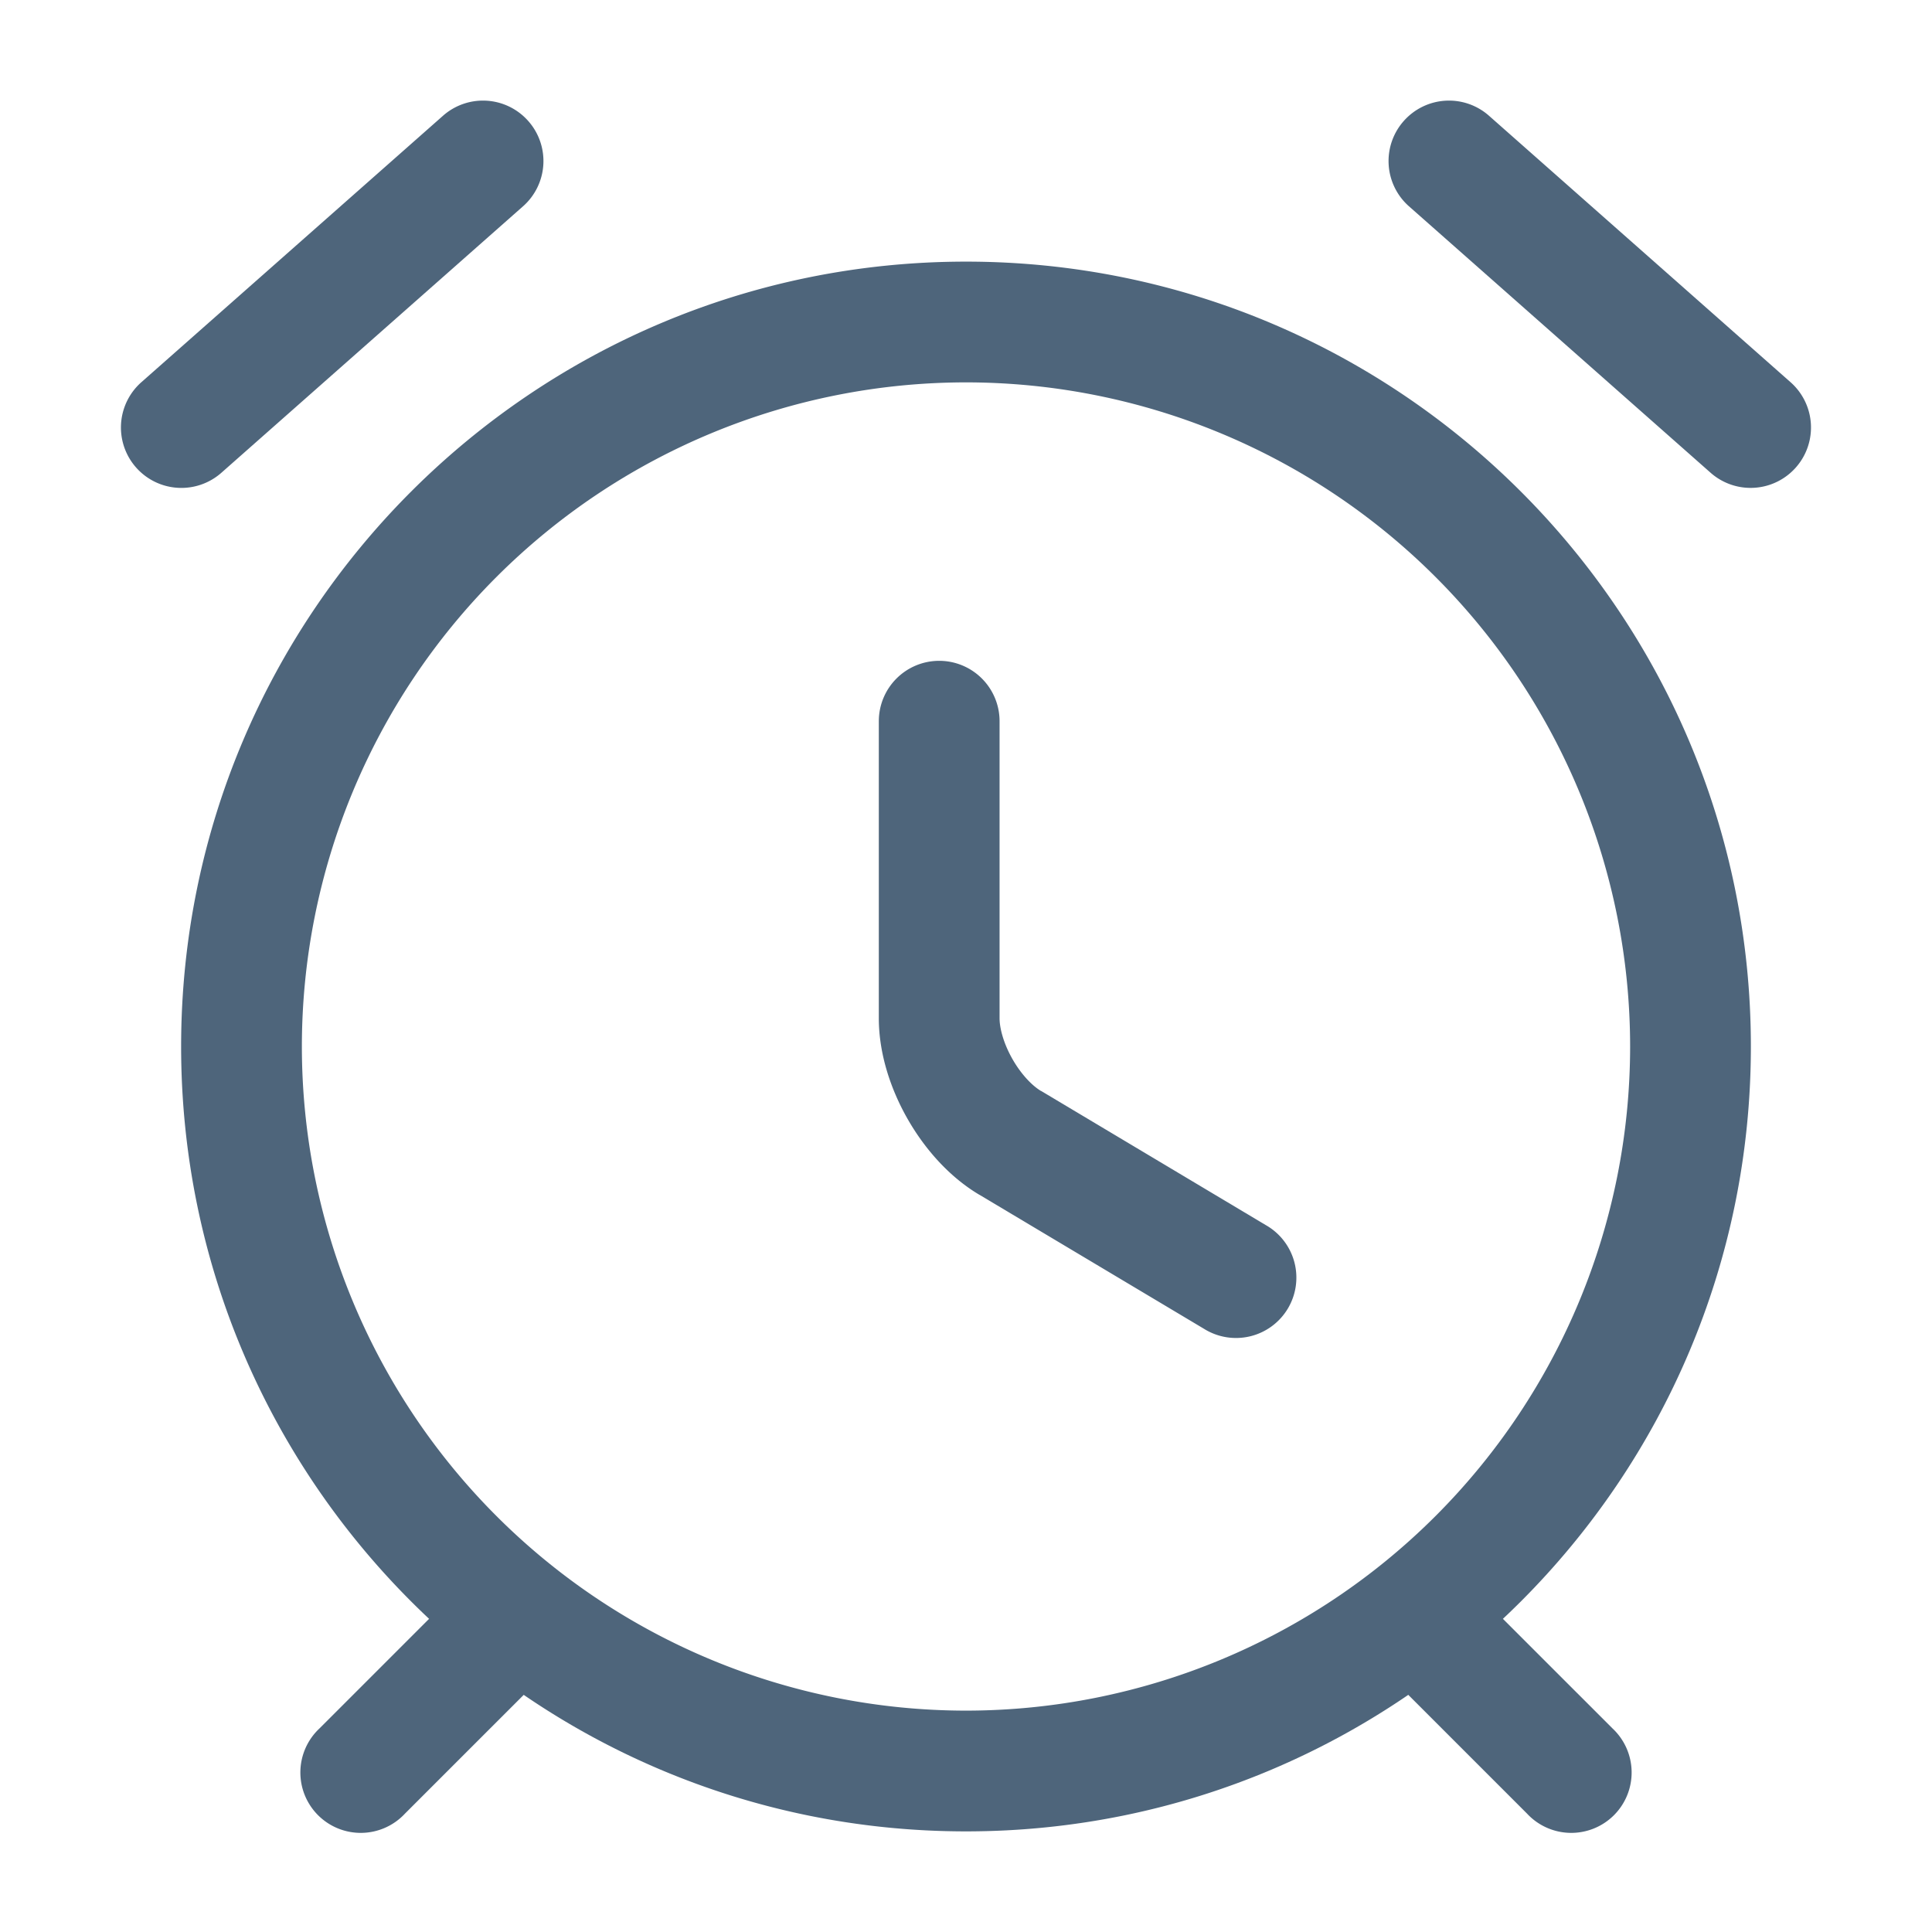
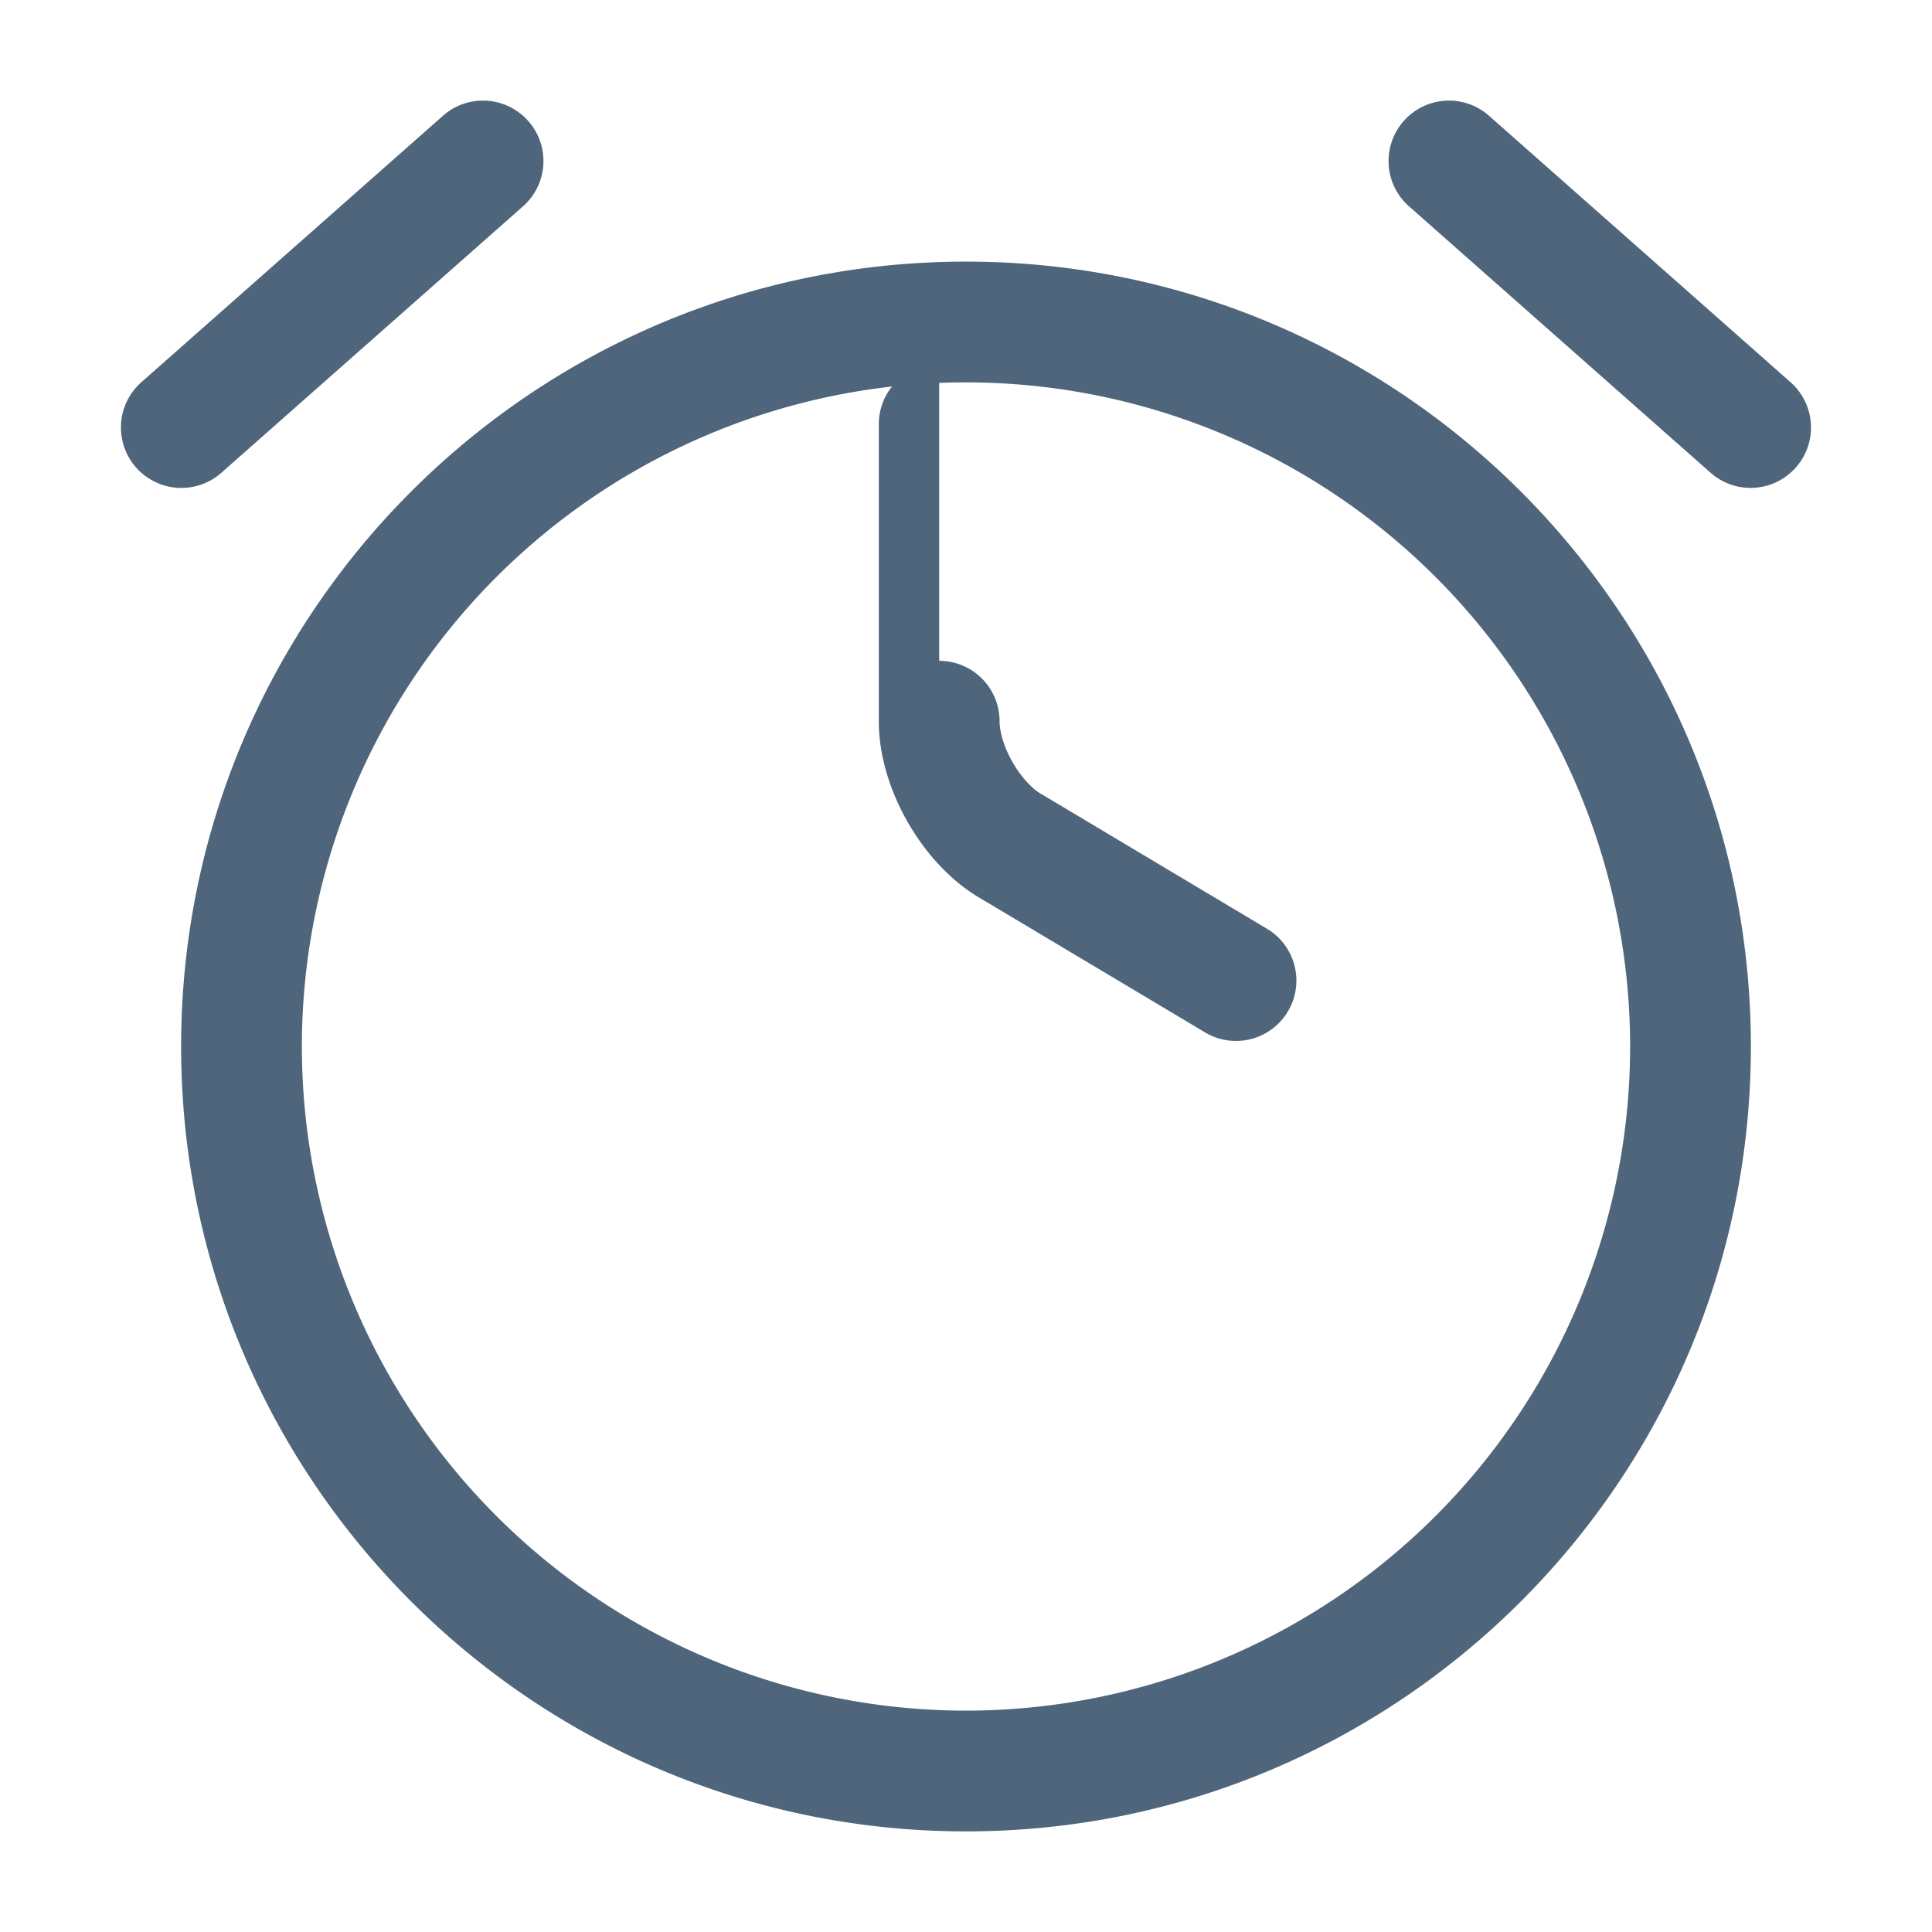
<svg xmlns="http://www.w3.org/2000/svg" viewBox="0 0 24 24">
  <g fill-rule="evenodd" clip-rule="evenodd" fill="#4e657b">
-     <path d="M17.47 19.97a.75.75 0 0 1 1.06 0l1.5 1.5a.75.75 0 1 1-1.06 1.06l-1.5-1.5a.75.75 0 0 1 0-1.06zm-10.94 0a.75.75 0 0 0-1.06 0l-1.5 1.5a.75.75 0 1 0 1.06 1.06l1.5-1.5a.75.75 0 0 0 0-1.06z" />
    <path d="M12 4.75A8.253 8.253 0 0 0 3.75 13 8.253 8.253 0 0 0 12 21.25 8.253 8.253 0 0 0 20.25 13 8.253 8.253 0 0 0 12 4.75zM2.25 13c0-5.382 4.368-9.75 9.75-9.75s9.75 4.368 9.75 9.75-4.368 9.75-9.75 9.75S2.25 18.382 2.25 13z" />
-     <path d="M11.667 8.209a.75.75 0 0 1 .75.75v3.69c0 .122.048.31.16.507.113.198.25.334.354.396h.002l2.79 1.666a.75.75 0 1 1-.768 1.288l-2.788-1.664h-.001c-.382-.227-.685-.58-.892-.943-.207-.363-.357-.805-.357-1.25v-3.69a.75.75 0 0 1 .75-.75zm5.771-6.706a.75.75 0 0 1 1.059-.065l3.746 3.31a.75.75 0 1 1-.993 1.125l-3.747-3.31a.75.75 0 0 1-.065-1.06zm-10.876 0a.75.75 0 0 0-1.059-.065l-3.747 3.31a.75.75 0 0 0 .994 1.125l3.747-3.31a.75.75 0 0 0 .065-1.06z" />
+     <path d="M11.667 8.209a.75.75 0 0 1 .75.75c0 .122.048.31.16.507.113.198.25.334.354.396h.002l2.79 1.666a.75.75 0 1 1-.768 1.288l-2.788-1.664h-.001c-.382-.227-.685-.58-.892-.943-.207-.363-.357-.805-.357-1.25v-3.69a.75.75 0 0 1 .75-.75zm5.771-6.706a.75.75 0 0 1 1.059-.065l3.746 3.31a.75.75 0 1 1-.993 1.125l-3.747-3.31a.75.75 0 0 1-.065-1.06zm-10.876 0a.75.75 0 0 0-1.059-.065l-3.747 3.31a.75.75 0 0 0 .994 1.125l3.747-3.31a.75.75 0 0 0 .065-1.06z" />
  </g>
</svg>